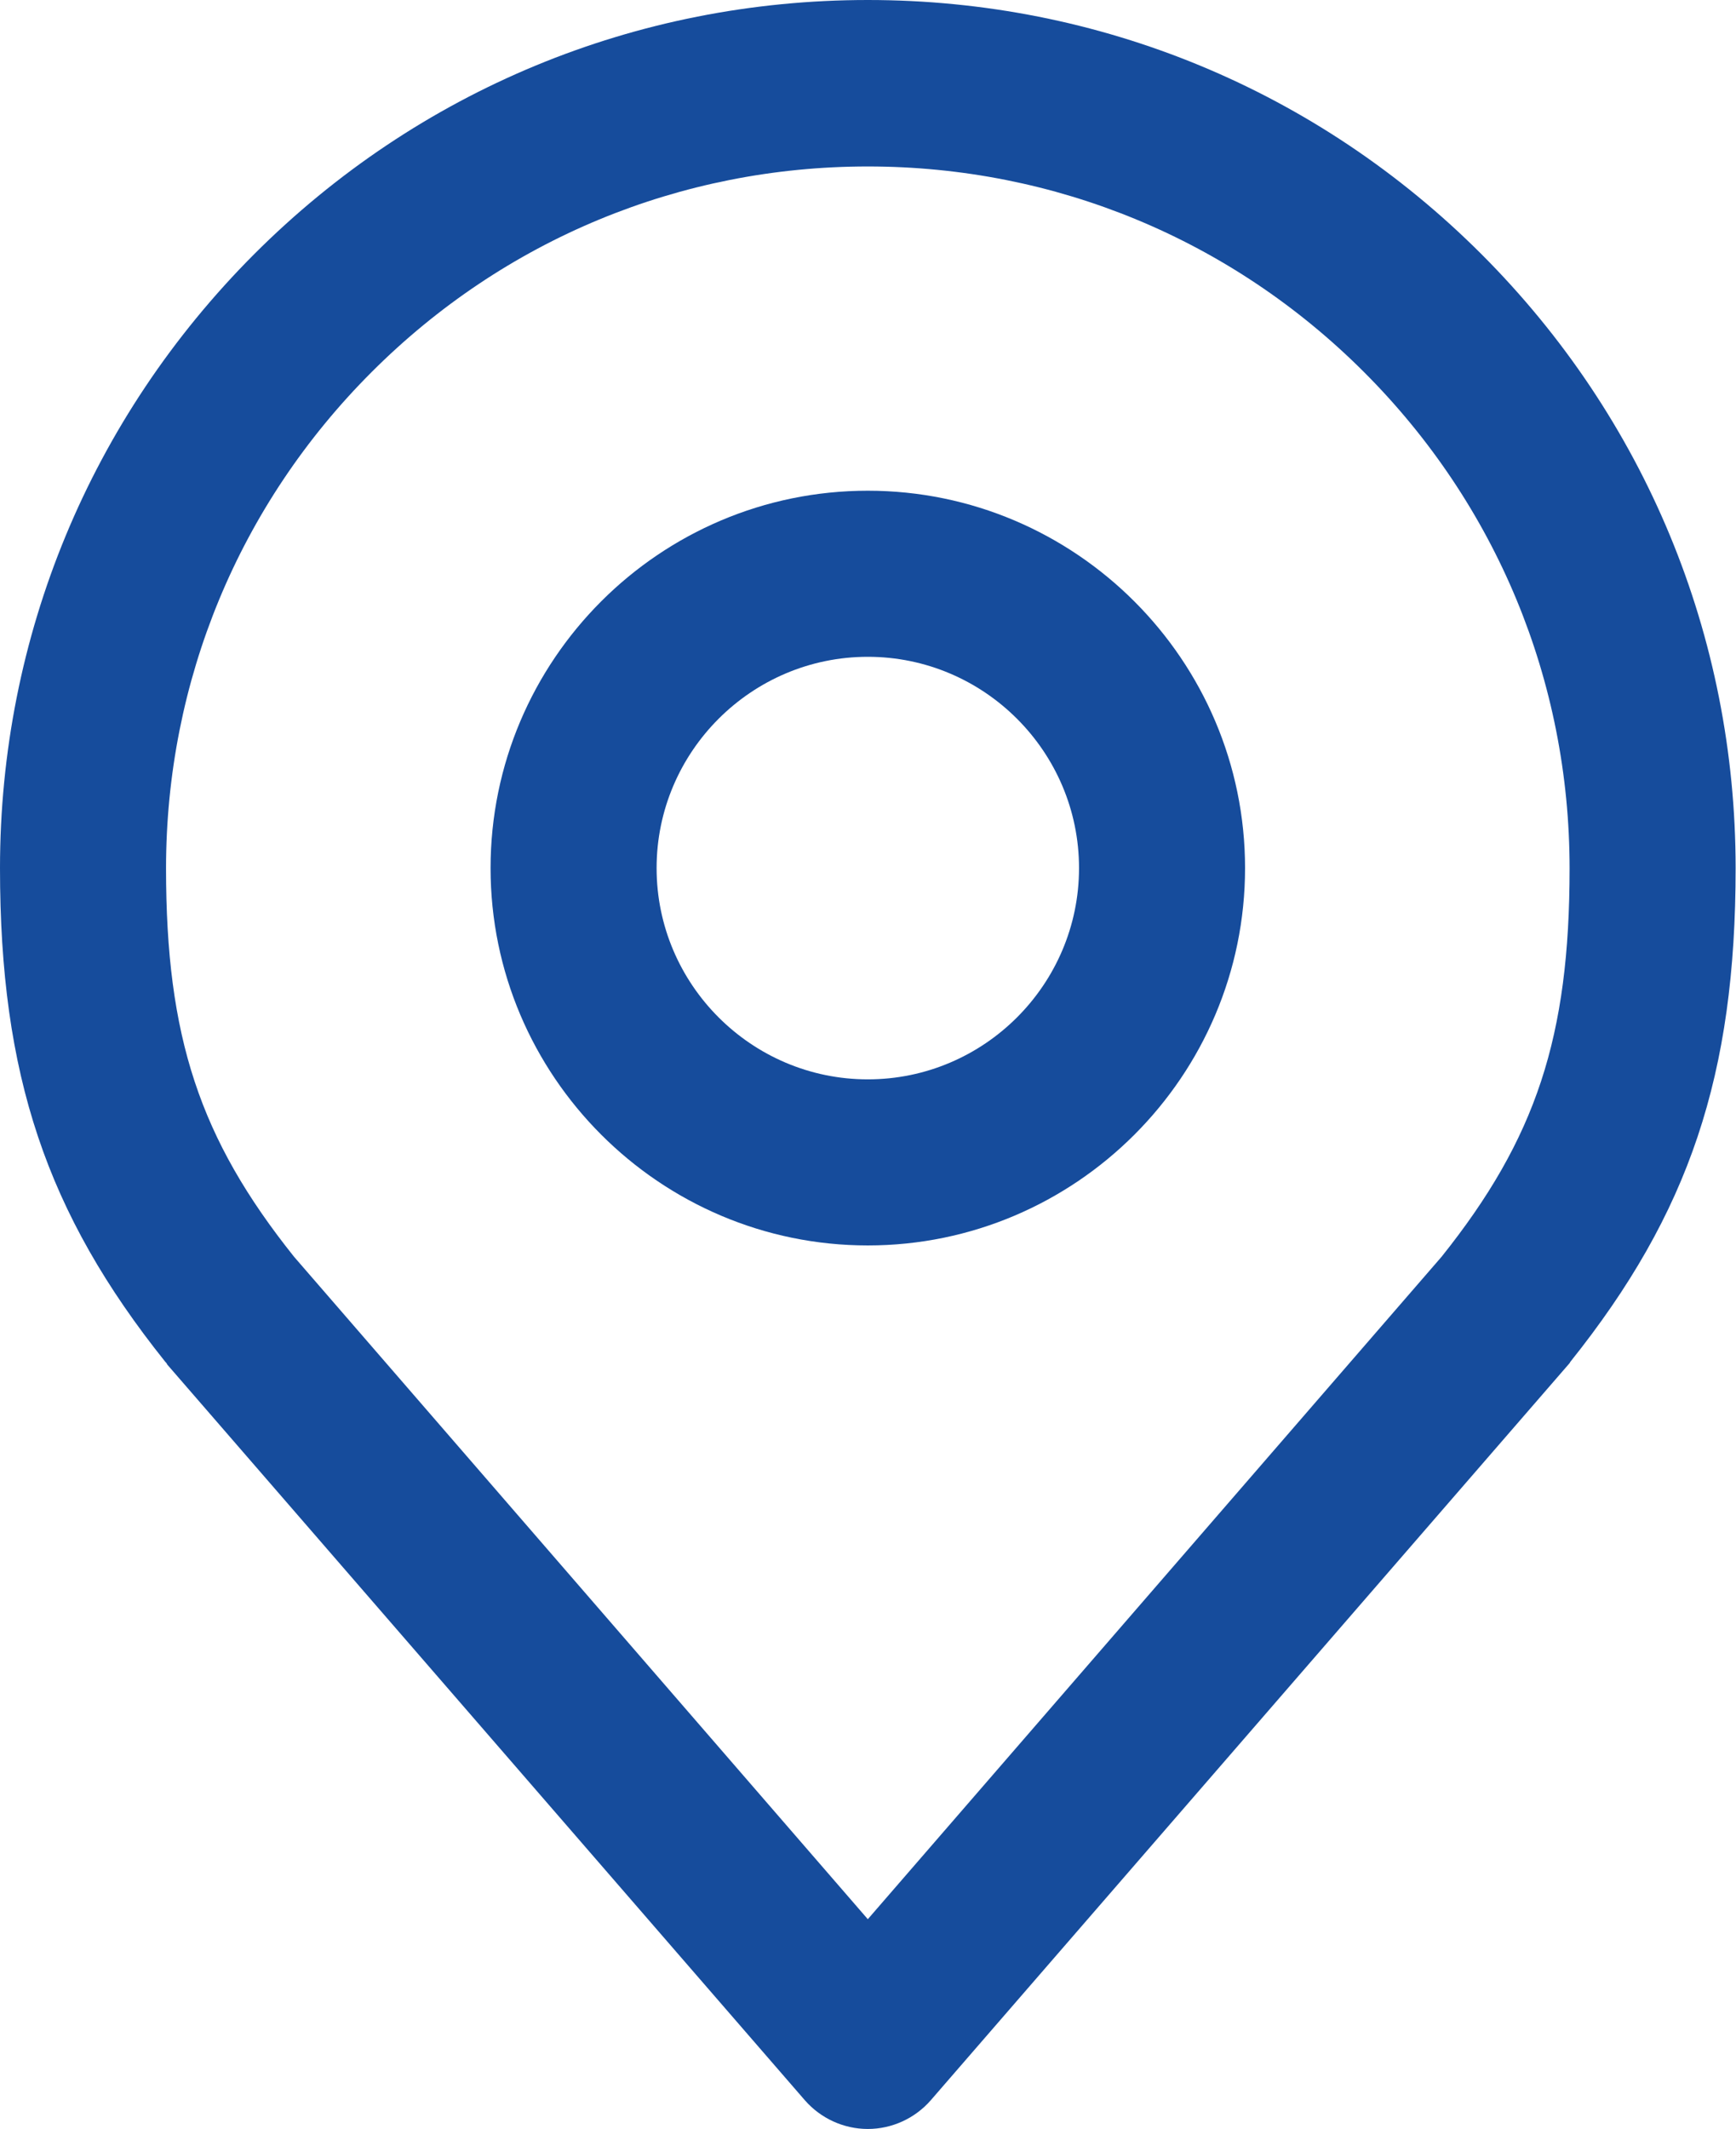
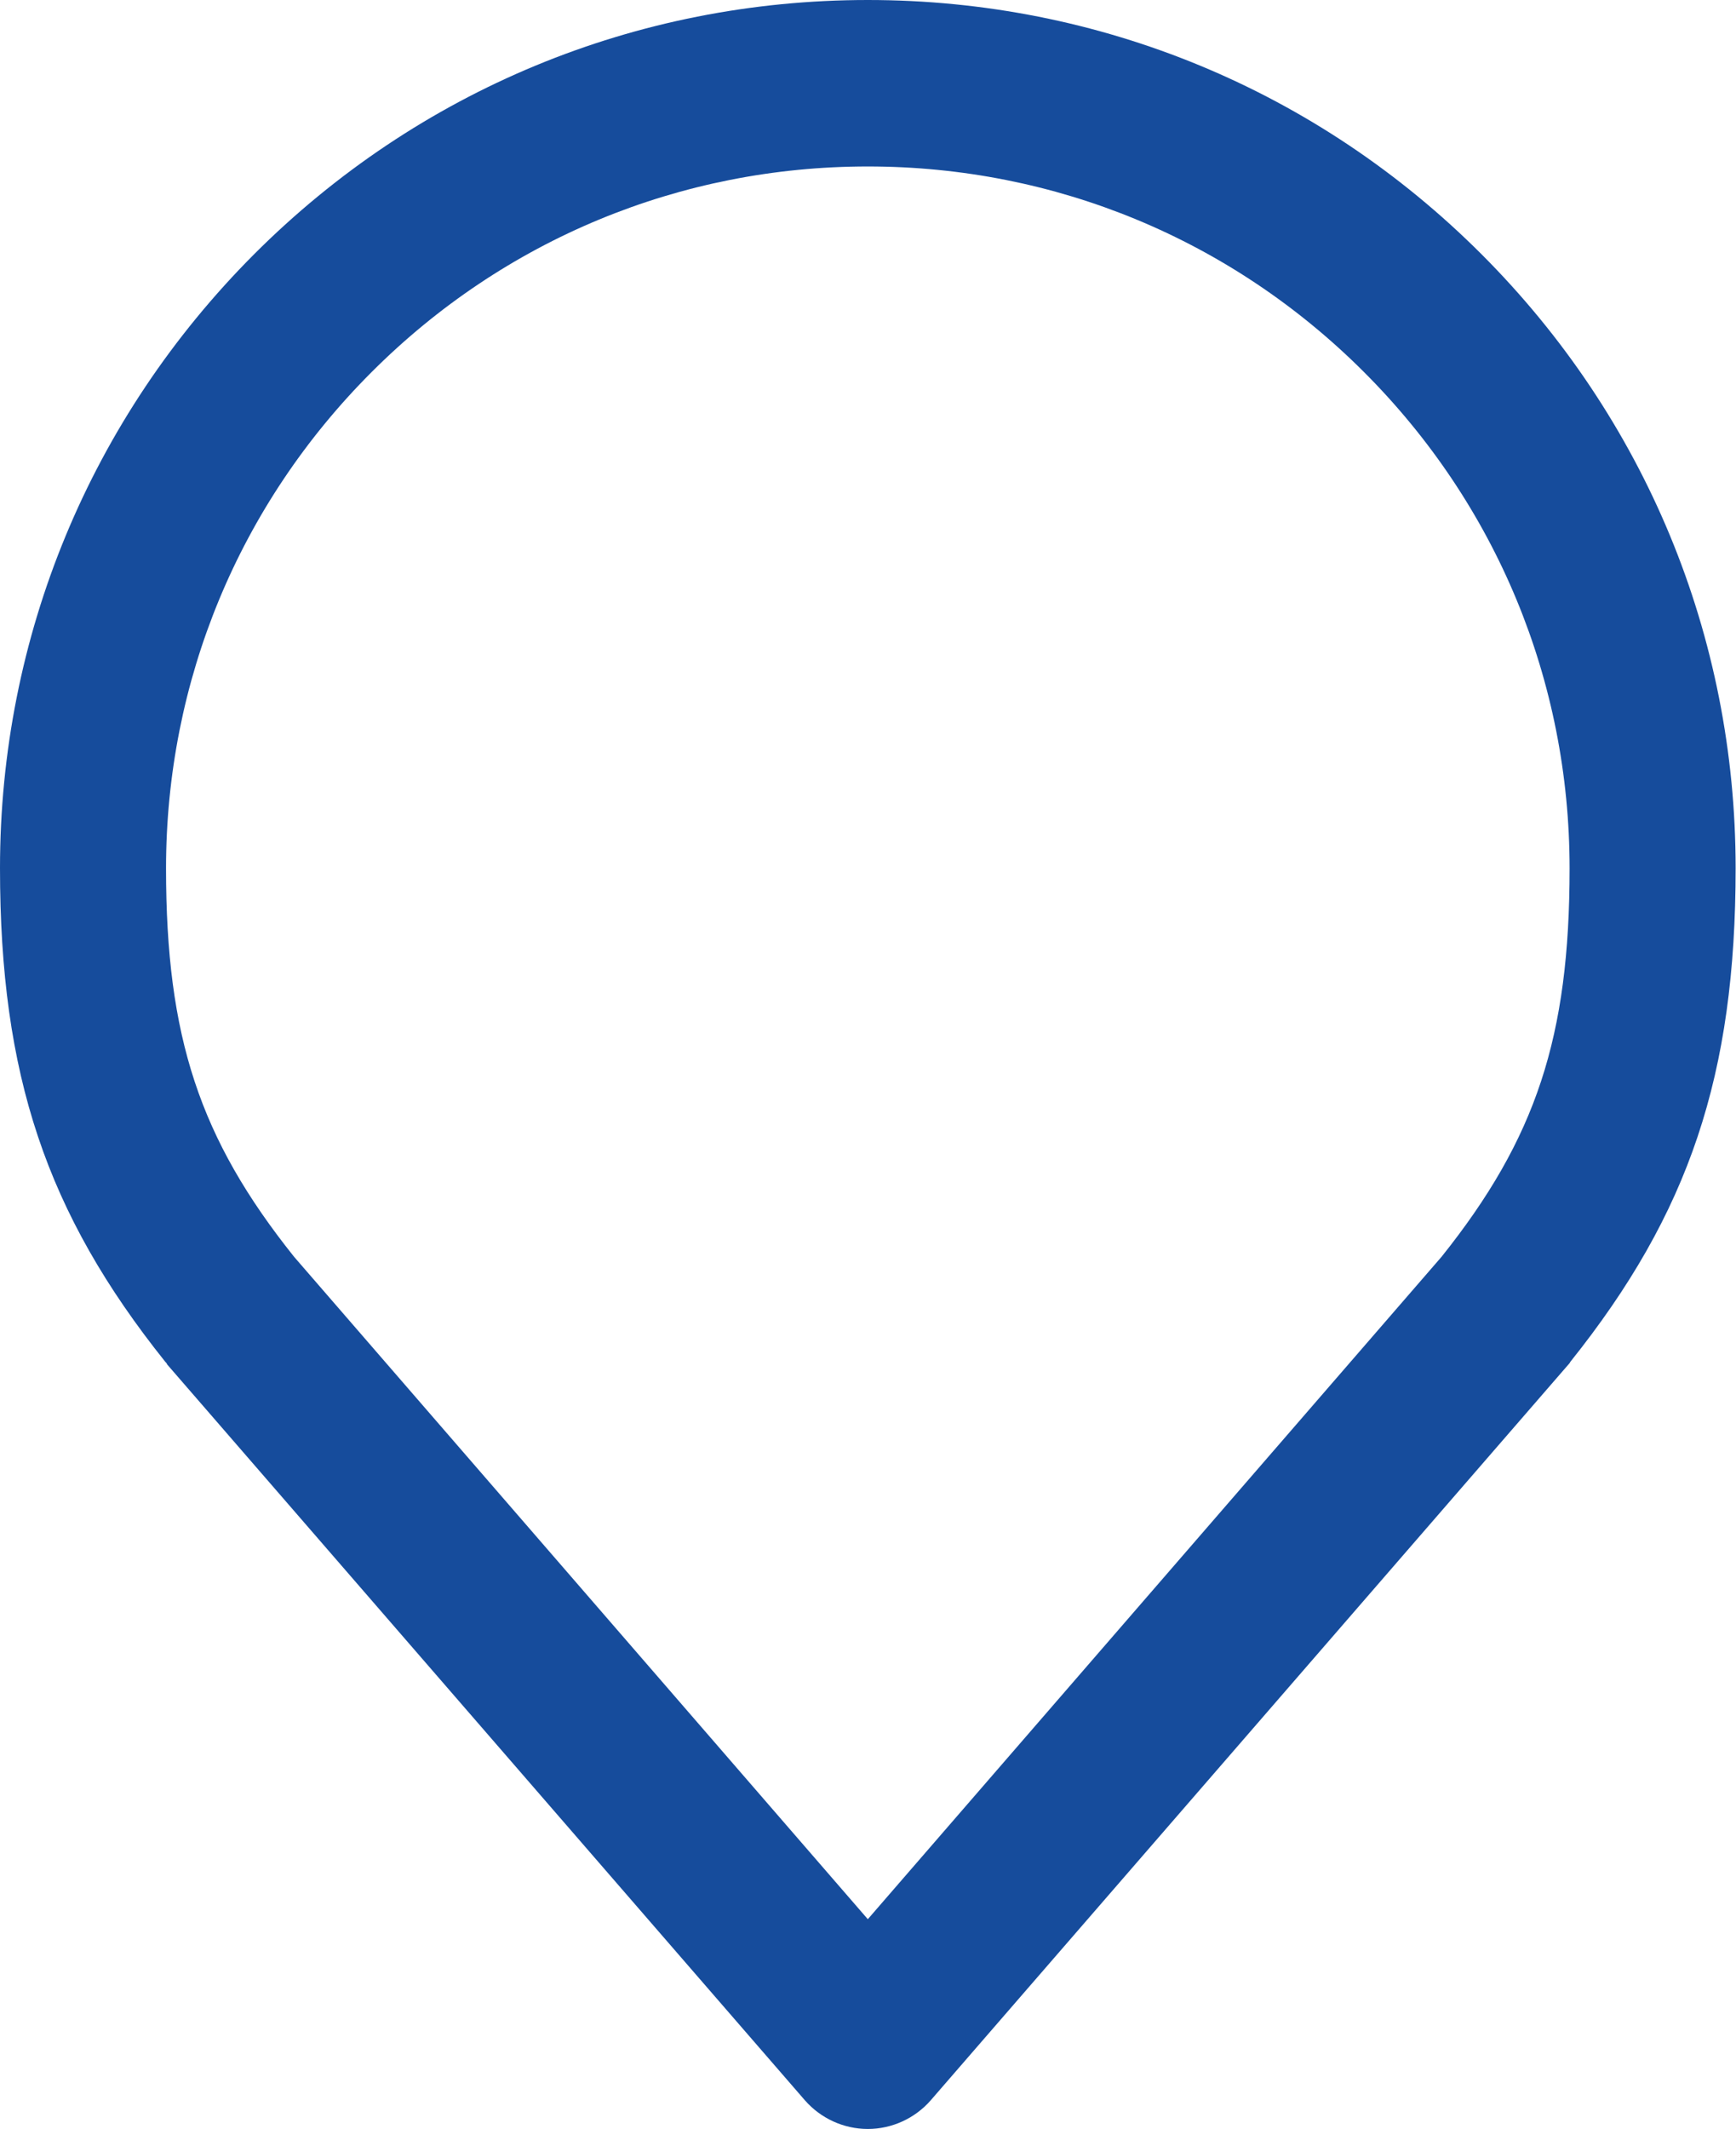
<svg xmlns="http://www.w3.org/2000/svg" id="Capa_2" viewBox="0 0 46.11 56.53">
  <defs>
    <style>
      .cls-1 {
        fill: #164c9c;
      }
    </style>
  </defs>
  <g id="Capa_1-2" data-name="Capa_1">
    <g>
-       <path class="cls-1" d="M23.05,13.03c-5.53,0-10.02,4.5-10.02,10.02s4.5,10.02,10.02,10.02,10.02-4.5,10.02-10.02-4.5-10.02-10.02-10.02ZM23.05,28.66c-3.09,0-5.61-2.52-5.61-5.61s2.52-5.61,5.61-5.61,5.61,2.52,5.61,5.61-2.52,5.61-5.61,5.61Z" />
      <path class="cls-1" d="M23.05,0c-6.16,0-11.95,2.4-16.3,6.75C2.4,11.11,0,16.9,0,23.05c0,5.49,1.23,9.16,4.39,13.11.02.02.04.04.05.07l16.94,19.54c.42.48,1.03.76,1.67.76s1.25-.28,1.67-.76l16.94-19.54s.04-.04.05-.07c3.16-3.95,4.39-7.62,4.39-13.11,0-6.16-2.4-11.95-6.75-16.3C35,2.4,29.21,0,23.05,0ZM38.29,33.37l-15.24,17.59-15.24-17.59c-2.51-3.14-3.4-5.84-3.4-10.31,0-4.98,1.94-9.66,5.46-13.18,3.52-3.52,8.2-5.46,13.18-5.46s9.66,1.94,13.18,5.46c3.52,3.52,5.46,8.2,5.46,13.18,0,4.47-.89,7.17-3.4,10.31Z" />
    </g>
  </g>
</svg>